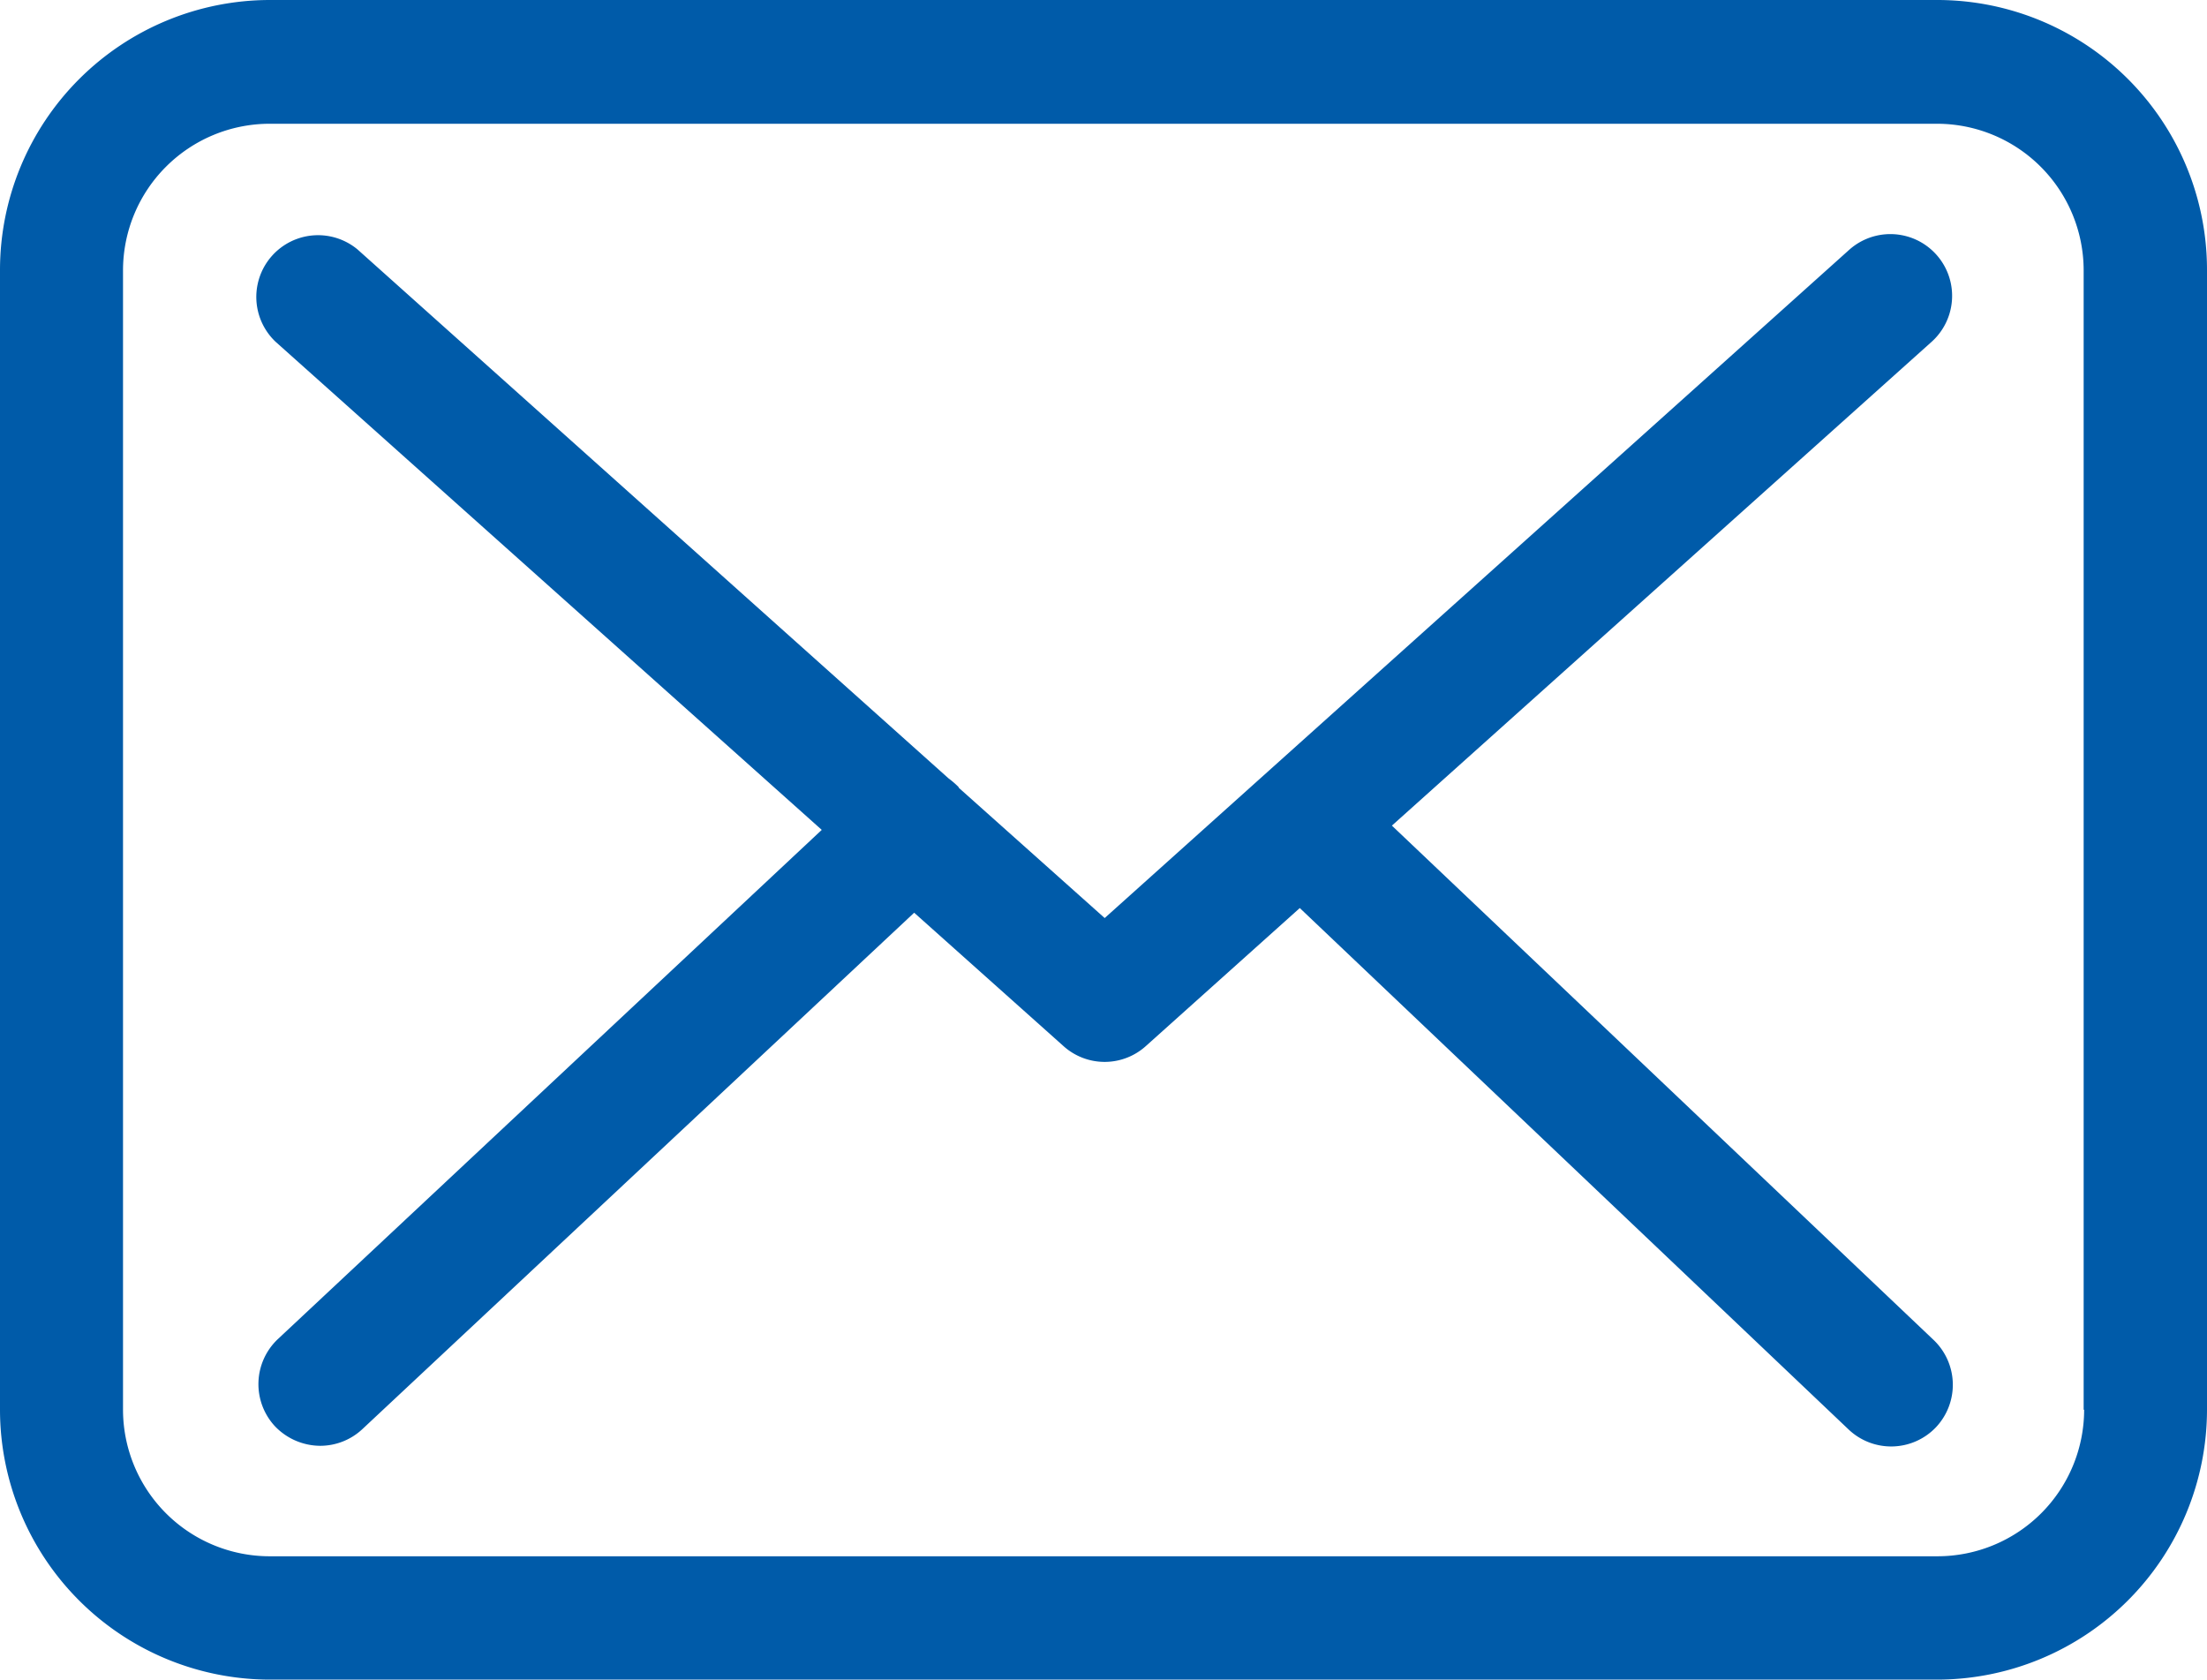
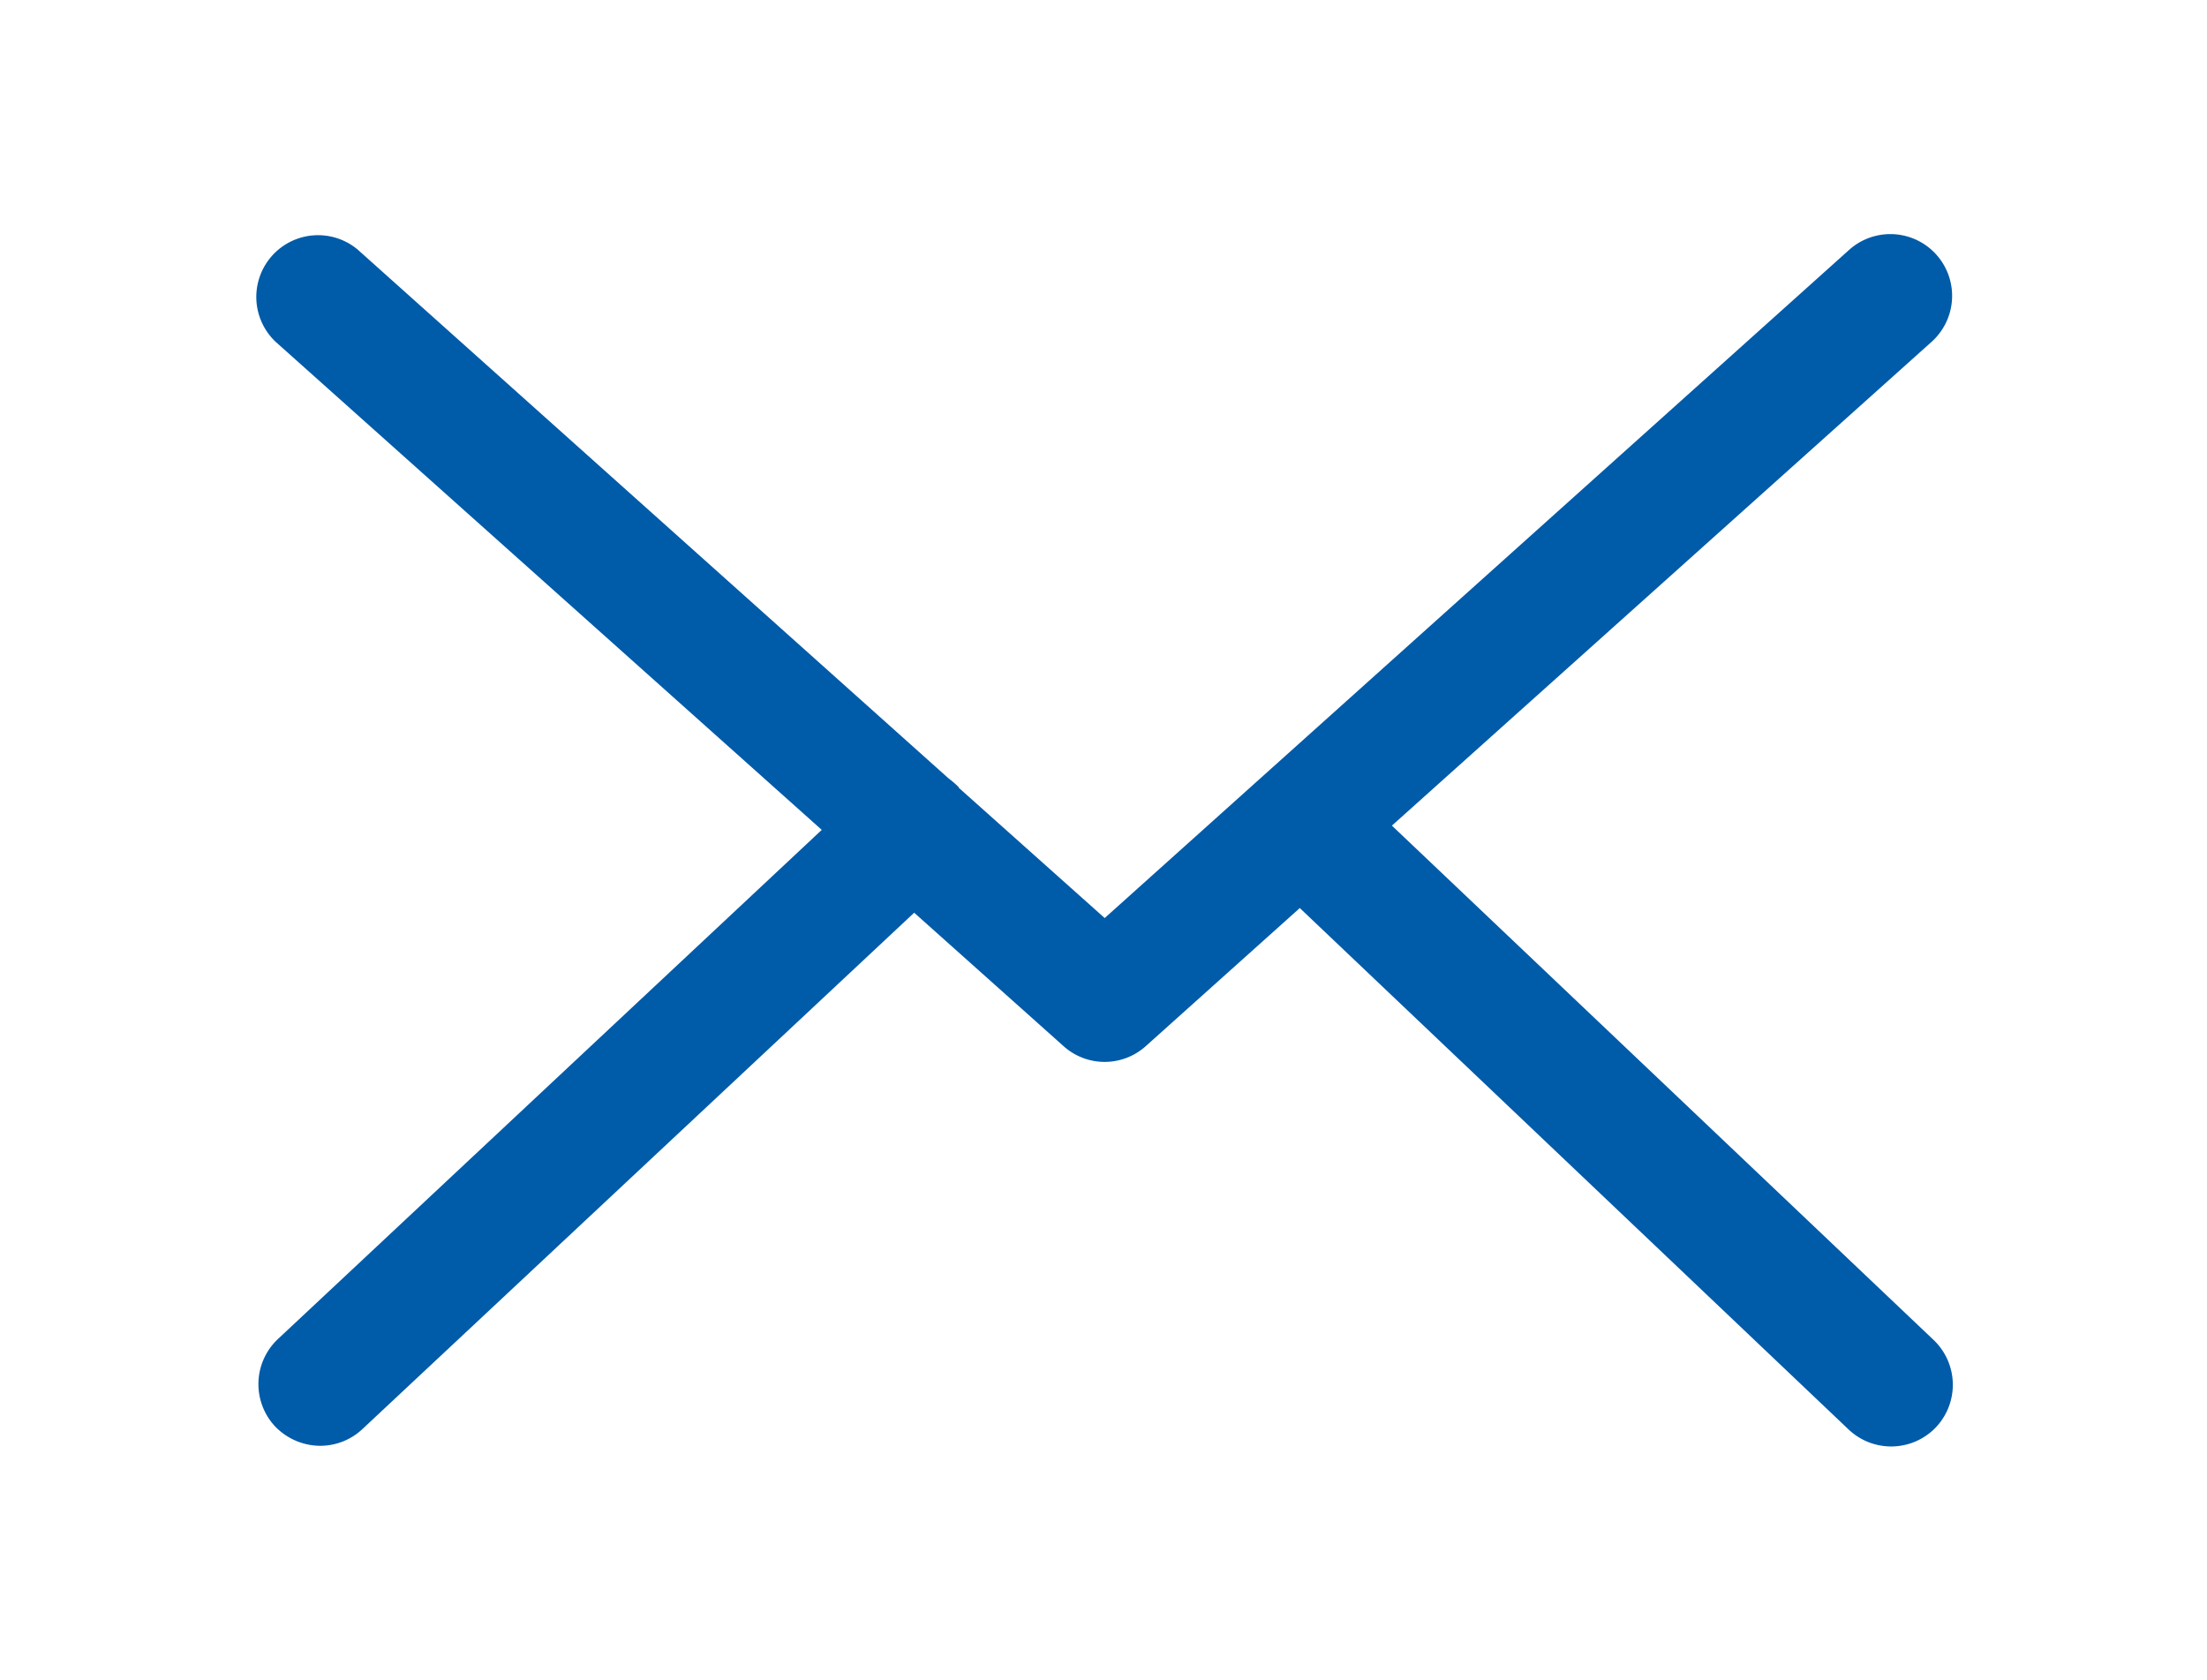
<svg xmlns="http://www.w3.org/2000/svg" width="26.911" height="20.48" viewBox="0 0 26.911 20.48">
  <g id="mail" transform="translate(0 -57.75)">
    <g id="Group_77" data-name="Group 77" transform="translate(0 57.75)">
-       <path id="Path_6612" data-name="Path 6612" d="M23.626,57.75H3.291A3.294,3.294,0,0,0,0,61.041v13.9A3.294,3.294,0,0,0,3.291,78.23H23.62a3.294,3.294,0,0,0,3.291-3.291V61.046A3.29,3.29,0,0,0,23.626,57.75Zm1.787,17.189a1.789,1.789,0,0,1-1.787,1.787H3.291A1.789,1.789,0,0,1,1.5,74.939V61.046a1.789,1.789,0,0,1,1.787-1.787H23.62a1.789,1.789,0,0,1,1.787,1.787V74.939Z" transform="translate(0 -57.75)" fill="#005ba9" />
      <path id="Path_6613" data-name="Path 6613" d="M69.62,116.121l6.582-5.9a.753.753,0,0,0-1.008-1.119l-9.076,8.146-1.771-1.581c-.006-.006-.011-.011-.011-.017a1.114,1.114,0,0,0-.123-.106l-7.205-6.448a.753.753,0,0,0-1,1.125l6.66,5.952-6.632,6.209A.755.755,0,0,0,56,123.444a.769.769,0,0,0,.551.239.753.753,0,0,0,.512-.2l6.732-6.3,1.826,1.631a.75.75,0,0,0,1-.006l1.876-1.682,6.693,6.359a.754.754,0,0,0,1.064-.028.755.755,0,0,0-.028-1.064Z" transform="translate(-52.648 -106.054)" fill="#005ba9" />
    </g>
  </g>
</svg>